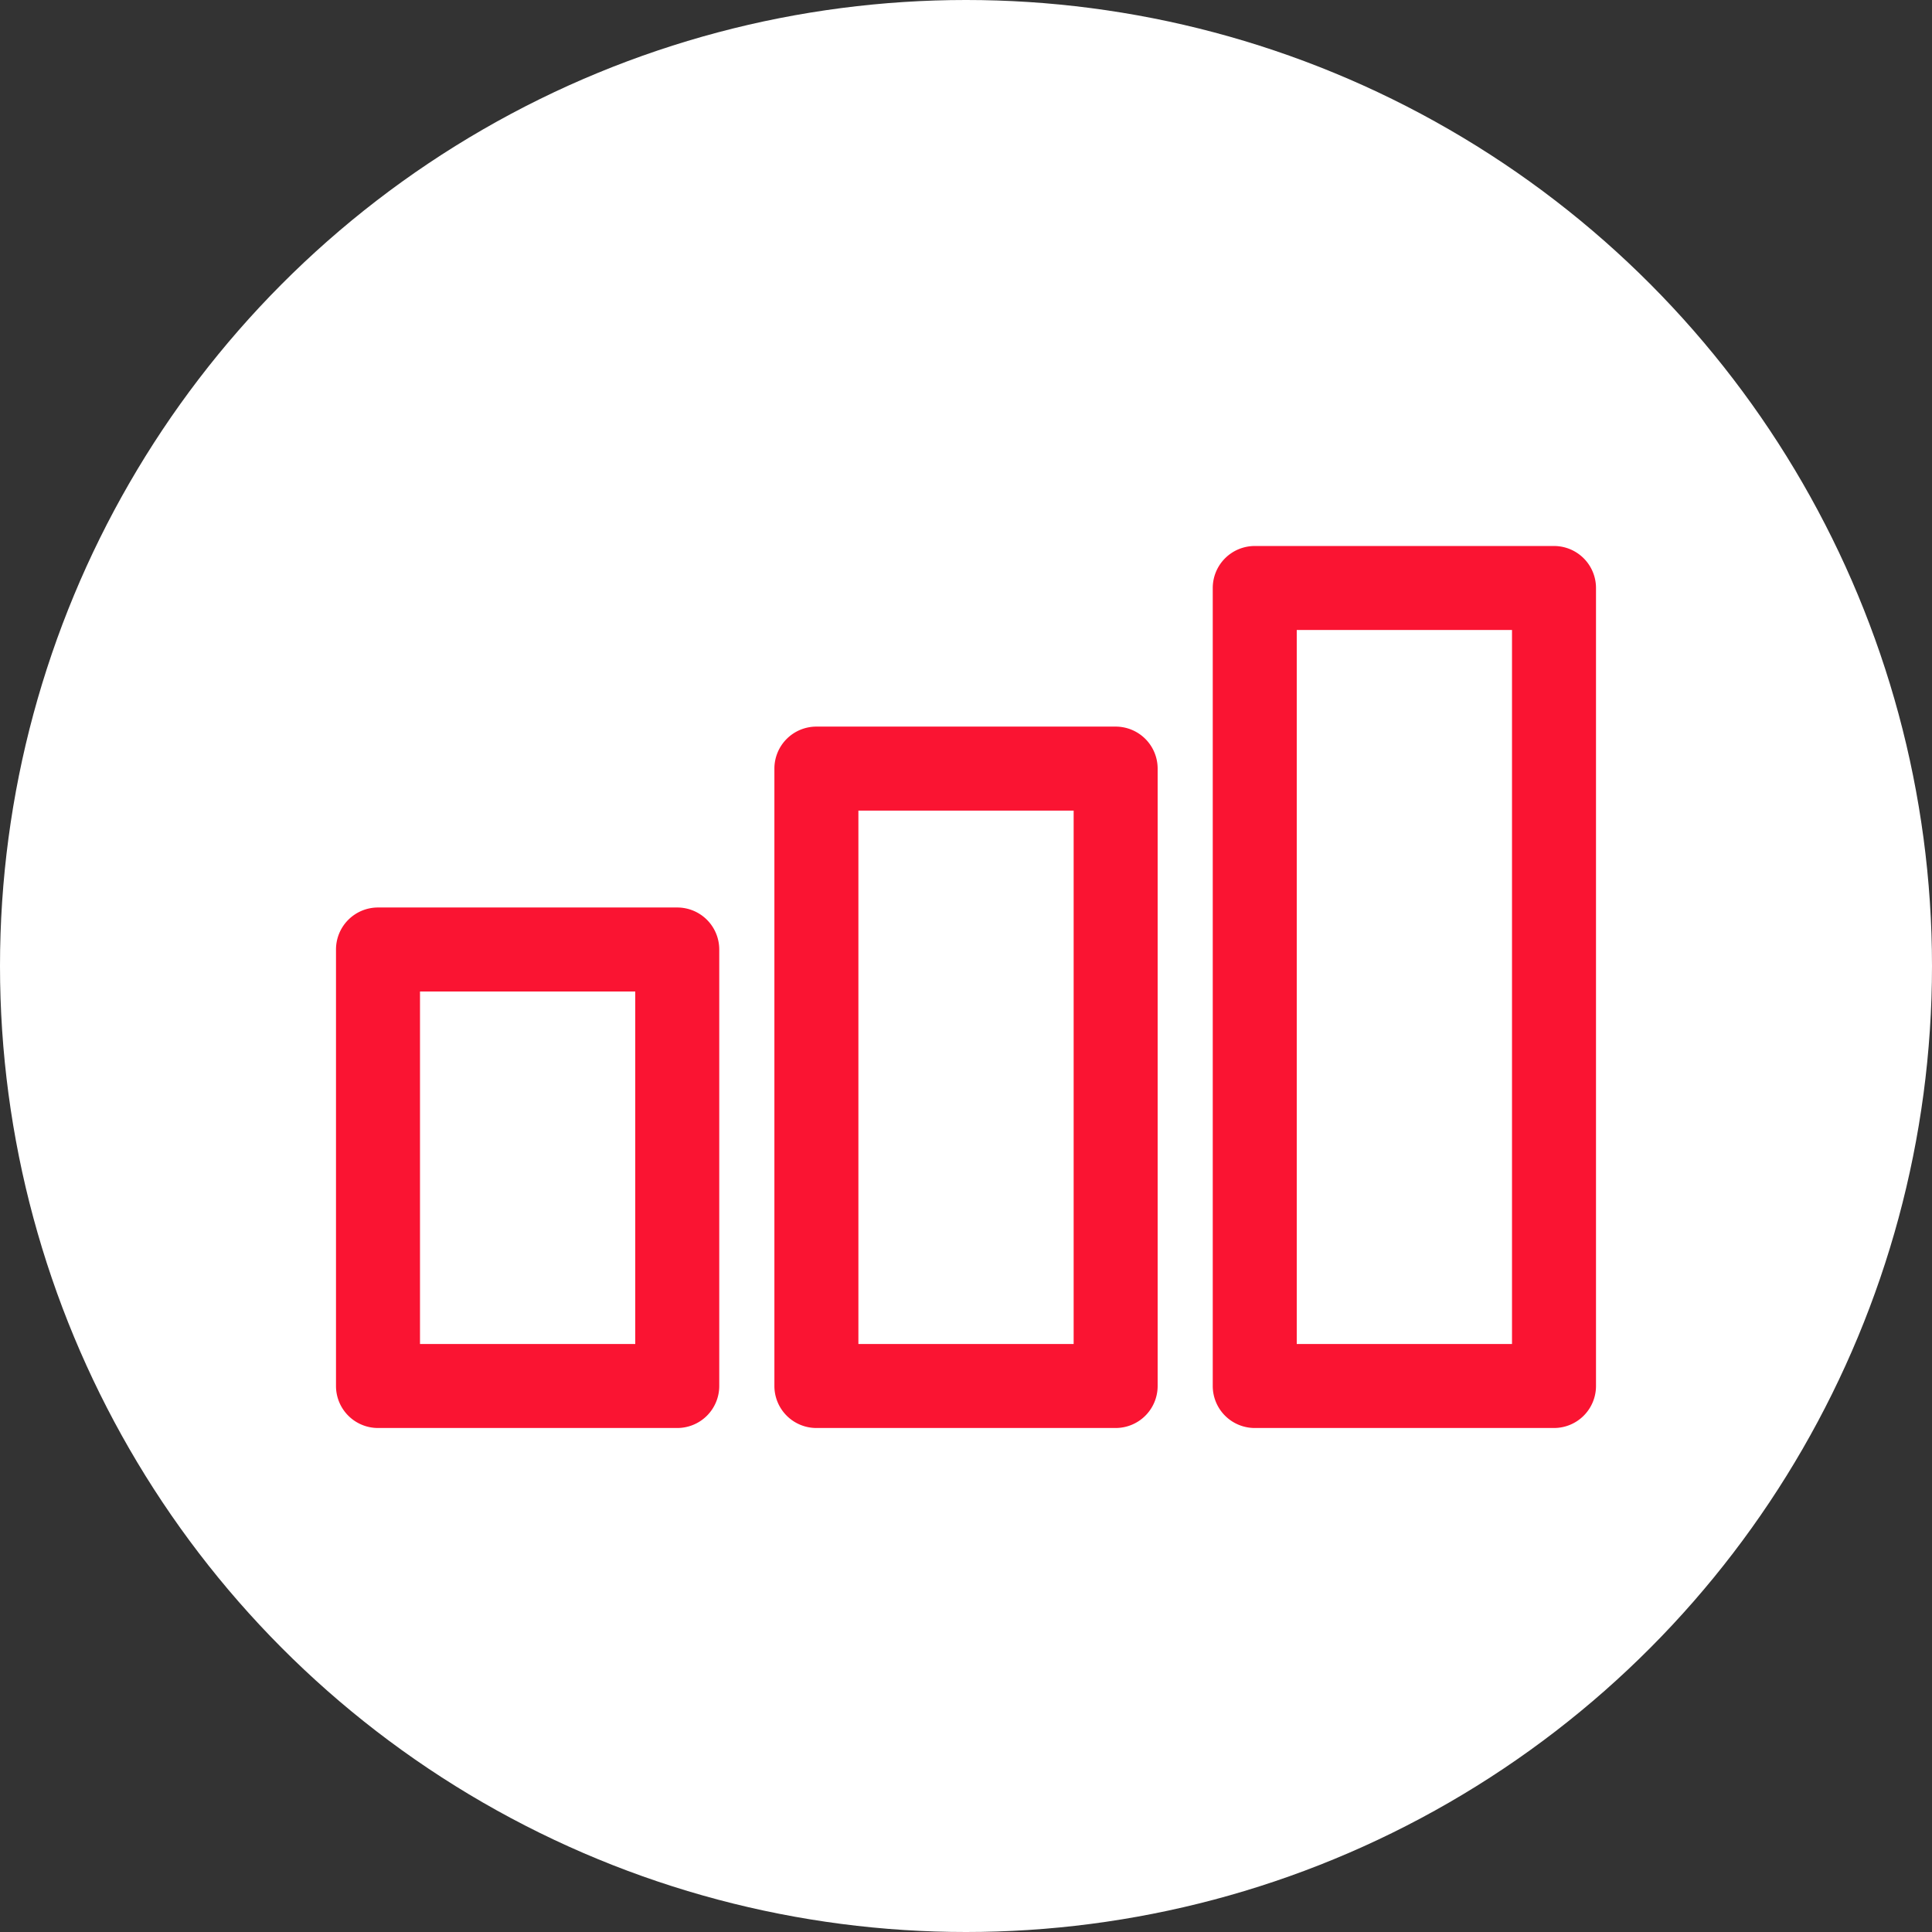
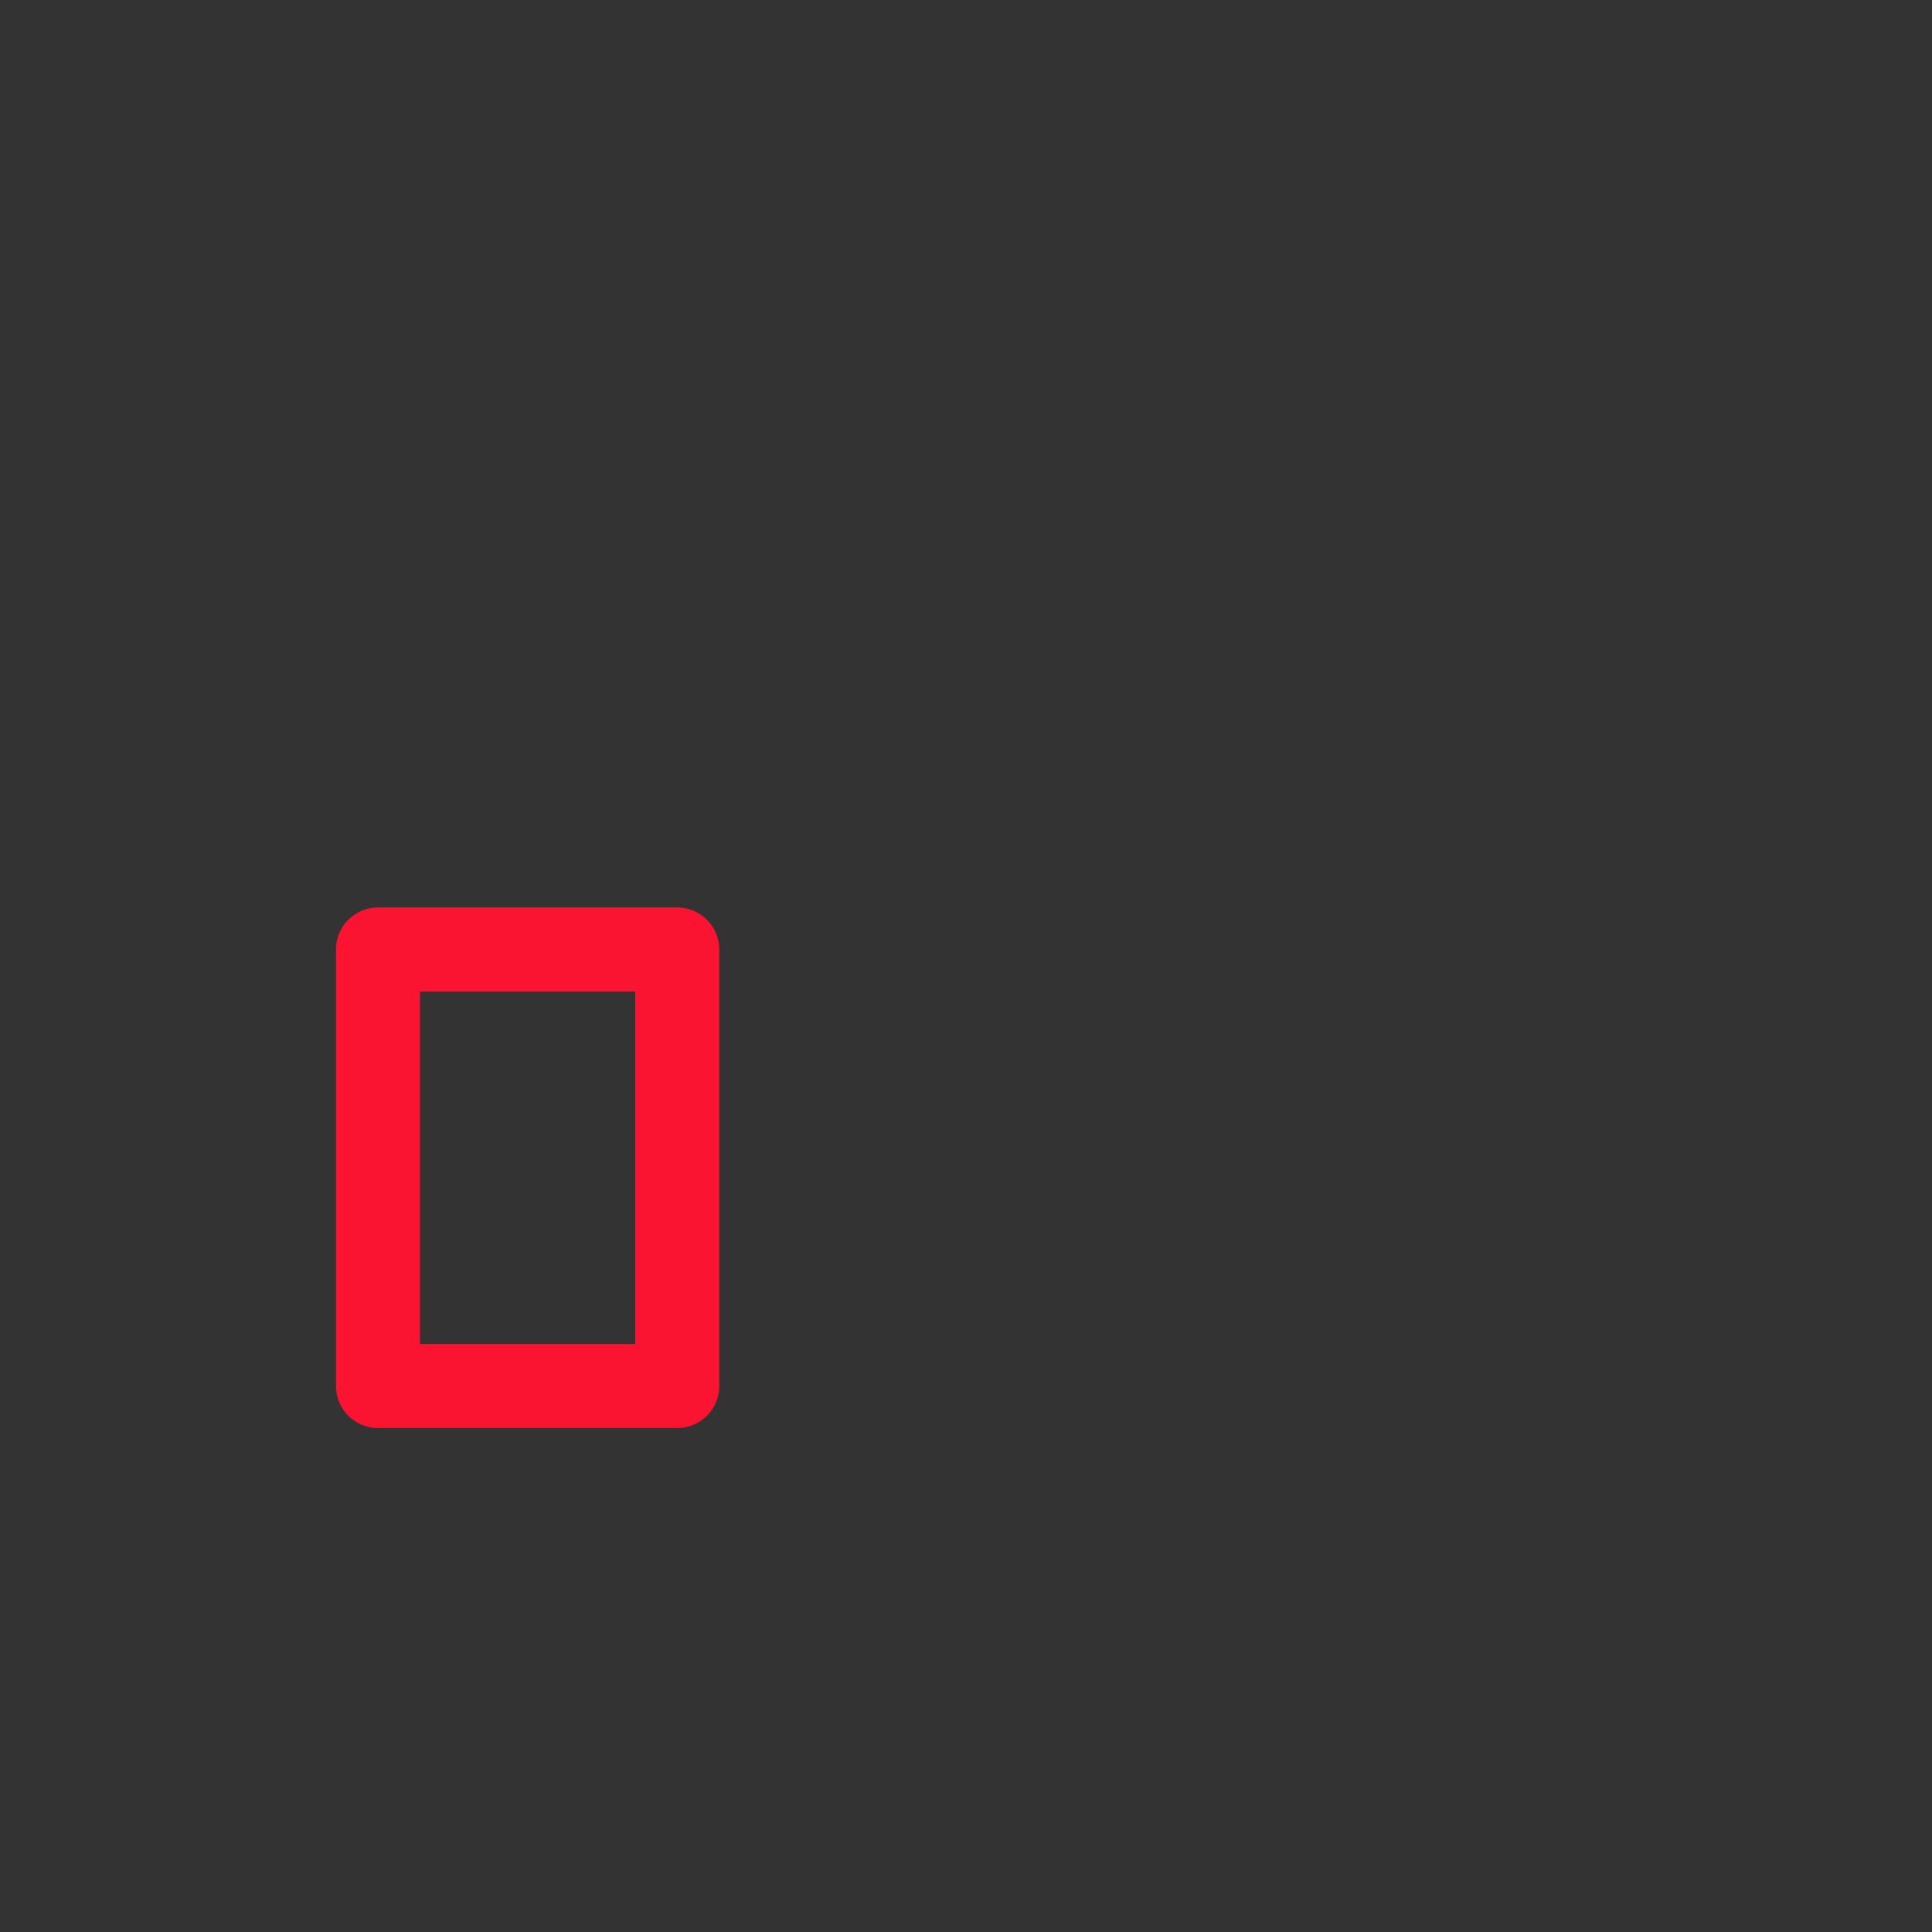
<svg xmlns="http://www.w3.org/2000/svg" width="46" height="46" viewBox="0 0 46 46">
  <rect x="0" y="0" width="46" height="46" fill="#333333" stroke="none" />
  <g id="Group_160675" data-name="Group 160675" transform="translate(-968 -3190)">
    <g id="Group_160674" data-name="Group 160674" transform="translate(-219 67)">
-       <circle id="Ellipse_255" data-name="Ellipse 255" cx="23" cy="23" r="23" transform="translate(1187 3123)" fill="#fff" />
-     </g>
+       </g>
    <g id="analysis" transform="translate(975 3197.5)">
      <path id="Path_83181" data-name="Path 83181" d="M2,26.5H9.125a1,1,0,0,0,1-1V15.107a1,1,0,0,0-1-1H2a1,1,0,0,0-1,1V25.5A1,1,0,0,0,2,26.5ZM3,16.107H8.125V24.5H3Z" fill="#fa1432" />
-       <path id="Path_83182" data-name="Path 83182" d="M12.438,9.8a1,1,0,0,0-1,1V25.5a1,1,0,0,0,1,1h7.125a1,1,0,0,0,1-1V10.8a1,1,0,0,0-1-1Zm6.125,14.7H13.438V11.8h5.125Z" fill="#fa1432" />
-       <path id="Path_83183" data-name="Path 83183" d="M30,5.5H22.875a1,1,0,0,0-1,1v19a1,1,0,0,0,1,1H30a1,1,0,0,0,1-1V6.5A1,1,0,0,0,30,5.5Zm-1,19H23.875V7.5H29Z" fill="#fa1432" />
    </g>
  </g>
</svg>